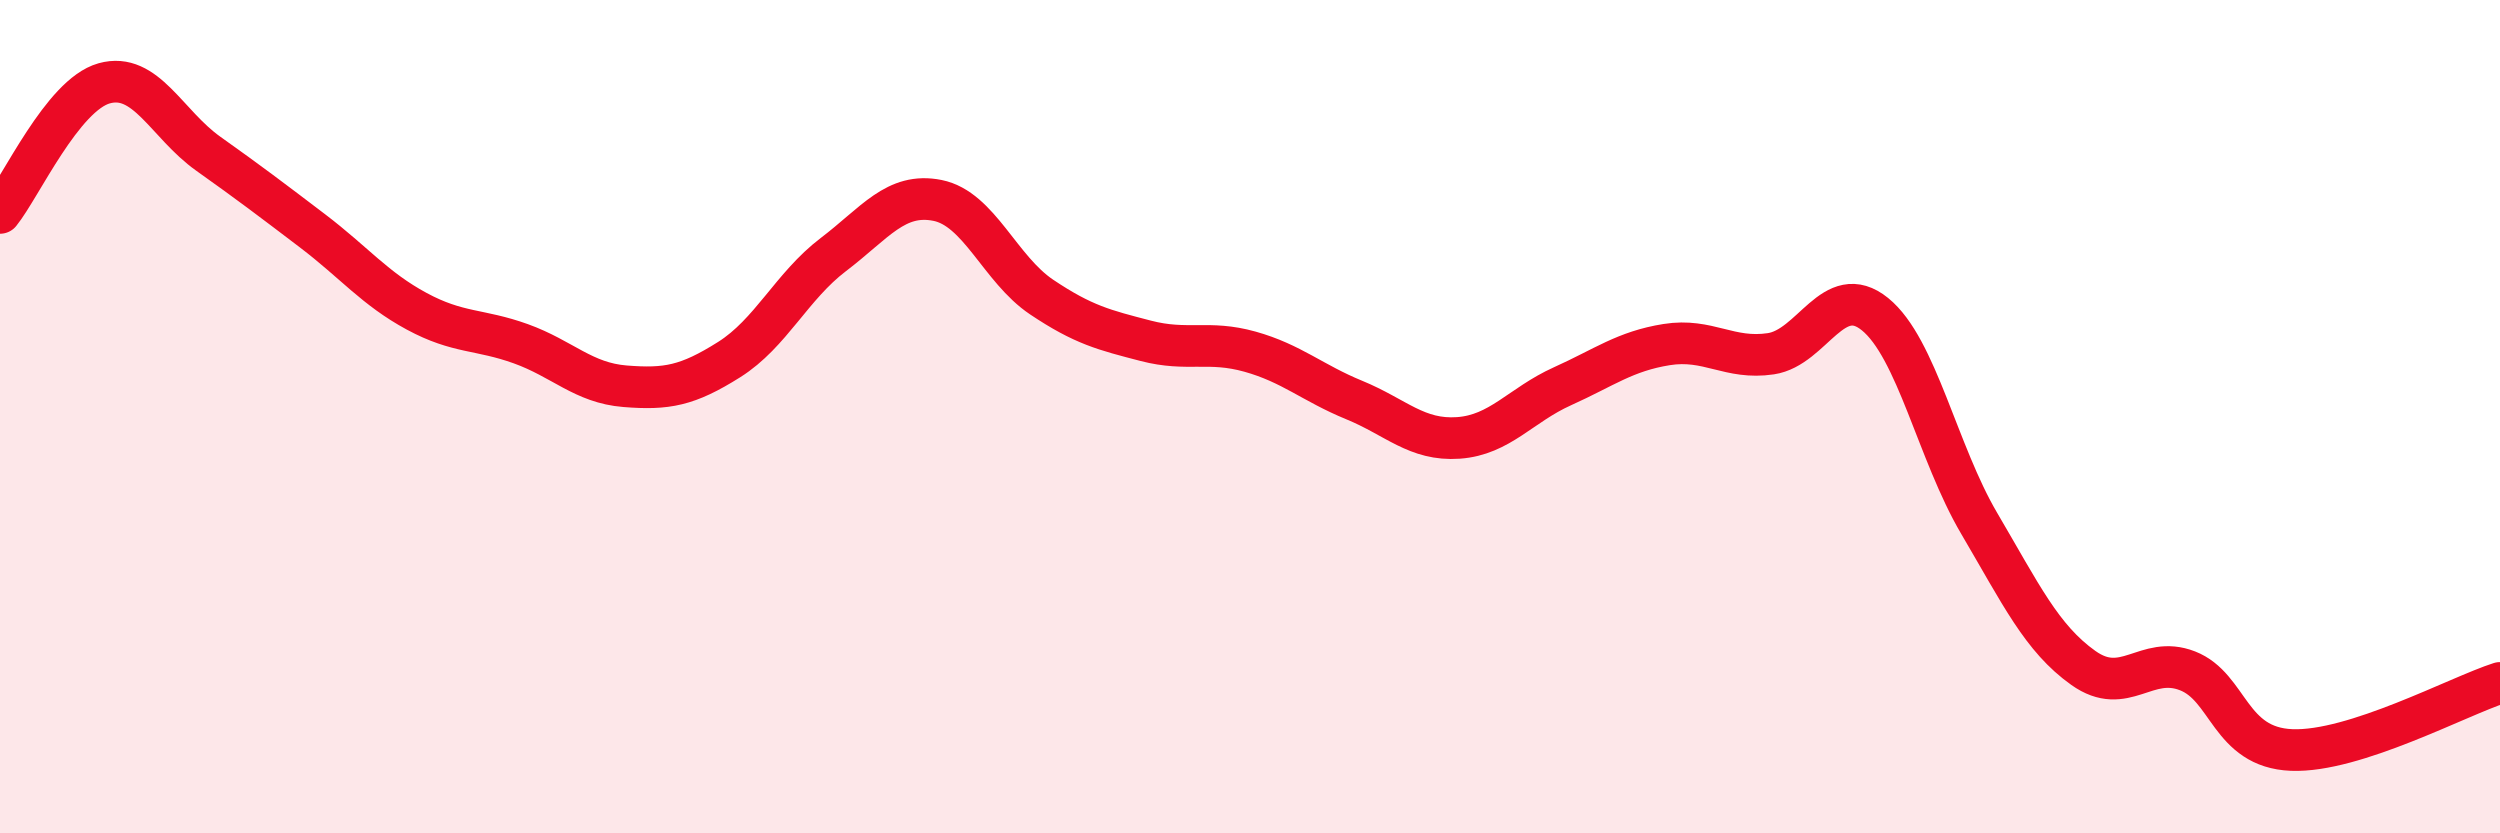
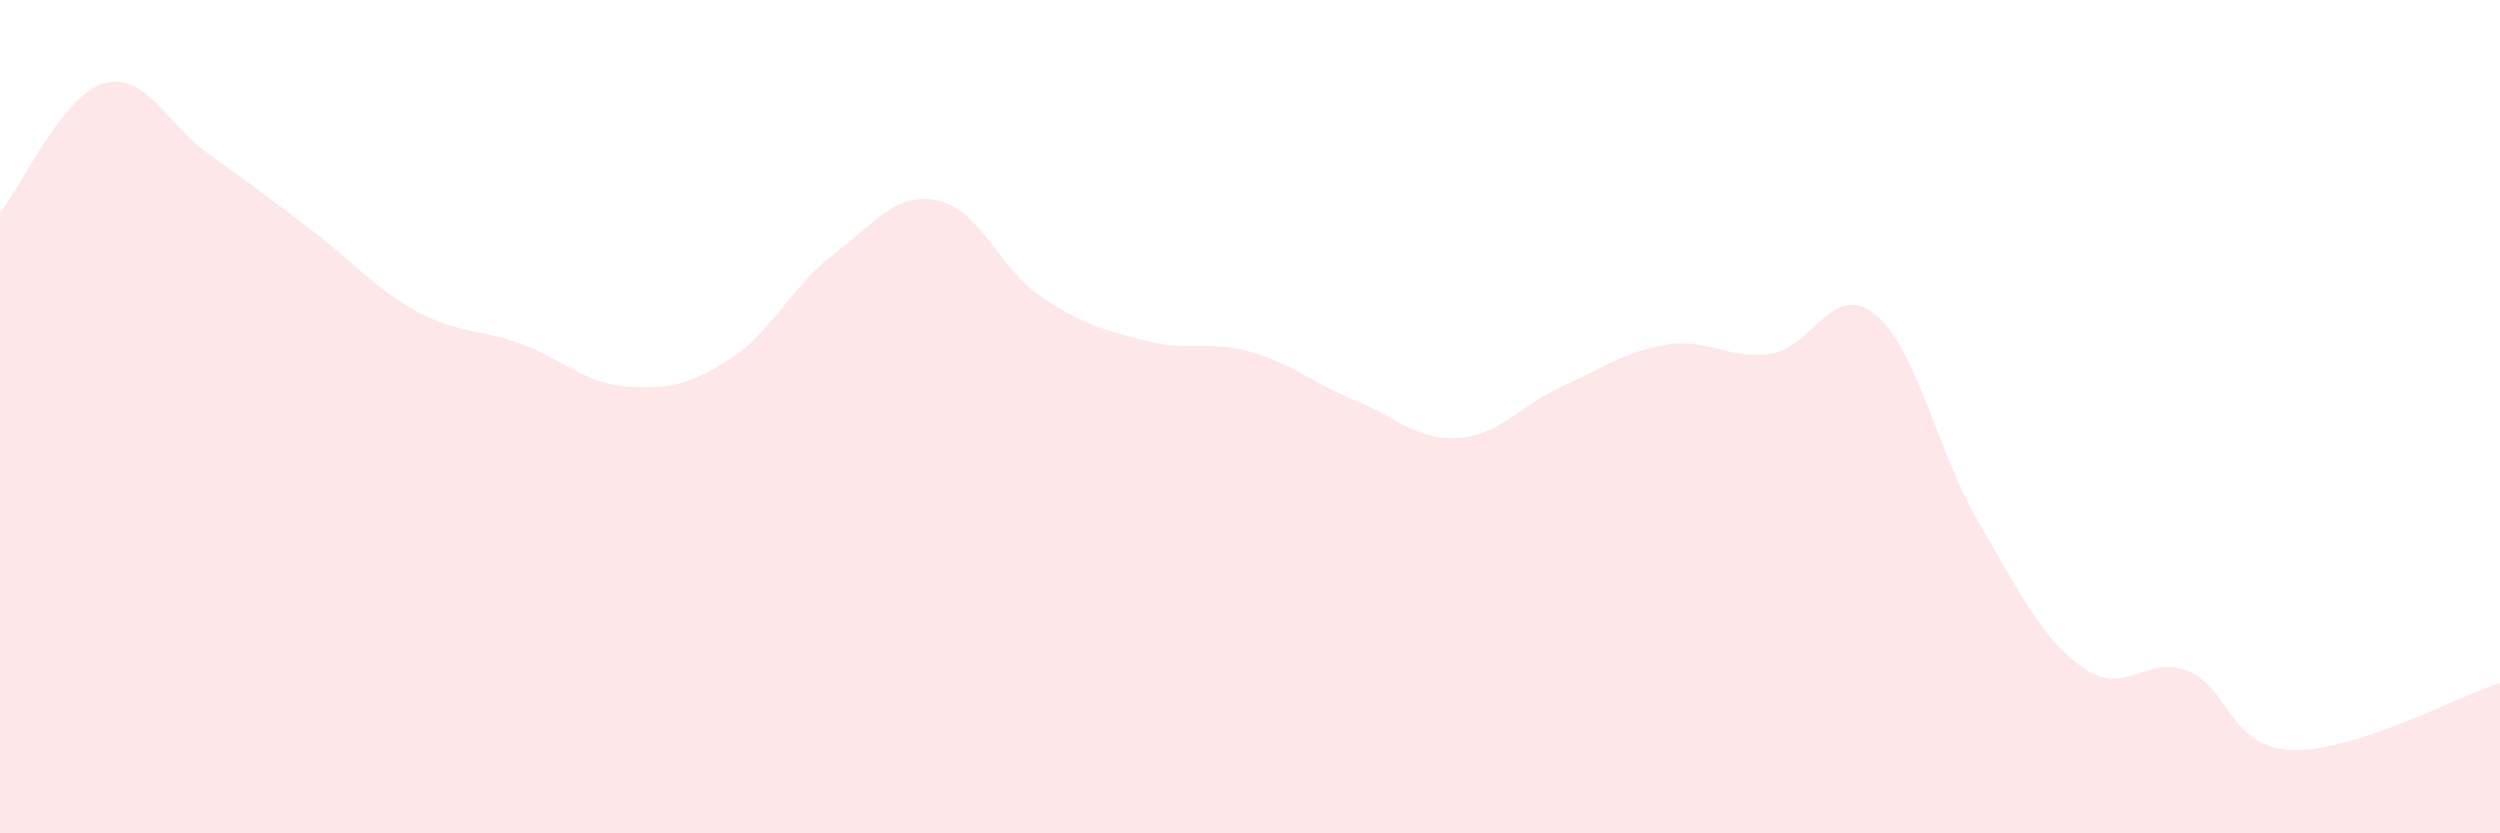
<svg xmlns="http://www.w3.org/2000/svg" width="60" height="20" viewBox="0 0 60 20">
  <path d="M 0,5.11 C 0.5,4.49 1.5,2.28 2.5,2 C 3.5,1.72 4,2.98 5,3.69 C 6,4.4 6.5,4.78 7.5,5.54 C 8.5,6.3 9,6.93 10,7.47 C 11,8.01 11.5,7.89 12.5,8.25 C 13.5,8.61 14,9.19 15,9.27 C 16,9.35 16.5,9.26 17.5,8.63 C 18.5,8 19,6.87 20,6.11 C 21,5.35 21.5,4.61 22.5,4.81 C 23.5,5.01 24,6.46 25,7.13 C 26,7.8 26.5,7.92 27.5,8.18 C 28.5,8.44 29,8.16 30,8.44 C 31,8.72 31.5,9.19 32.5,9.6 C 33.5,10.01 34,10.58 35,10.51 C 36,10.44 36.5,9.72 37.5,9.27 C 38.5,8.82 39,8.43 40,8.27 C 41,8.11 41.5,8.64 42.5,8.49 C 43.5,8.34 44,6.73 45,7.54 C 46,8.35 46.5,10.86 47.5,12.56 C 48.5,14.26 49,15.32 50,16.03 C 51,16.74 51.5,15.71 52.5,16.1 C 53.5,16.49 53.5,17.94 55,18 C 56.5,18.06 59,16.71 60,16.39L60 20L0 20Z" fill="#EB0A25" opacity="0.1" stroke-linecap="round" stroke-linejoin="round" />
-   <path d="M 0,5.11 C 0.5,4.49 1.5,2.28 2.5,2 C 3.5,1.72 4,2.98 5,3.69 C 6,4.4 6.5,4.78 7.5,5.54 C 8.5,6.3 9,6.93 10,7.47 C 11,8.01 11.5,7.89 12.5,8.25 C 13.5,8.61 14,9.19 15,9.27 C 16,9.35 16.5,9.26 17.5,8.63 C 18.5,8 19,6.87 20,6.11 C 21,5.35 21.5,4.61 22.5,4.81 C 23.5,5.01 24,6.46 25,7.13 C 26,7.8 26.5,7.92 27.5,8.18 C 28.5,8.44 29,8.16 30,8.44 C 31,8.72 31.5,9.19 32.5,9.6 C 33.5,10.01 34,10.58 35,10.51 C 36,10.44 36.5,9.72 37.5,9.27 C 38.5,8.82 39,8.43 40,8.27 C 41,8.11 41.5,8.64 42.5,8.49 C 43.5,8.34 44,6.73 45,7.54 C 46,8.35 46.5,10.86 47.5,12.56 C 48.5,14.26 49,15.32 50,16.03 C 51,16.74 51.5,15.71 52.5,16.1 C 53.5,16.49 53.5,17.94 55,18 C 56.5,18.06 59,16.71 60,16.39" stroke="#EB0A25" stroke-width="1" fill="none" stroke-linecap="round" stroke-linejoin="round" />
</svg>